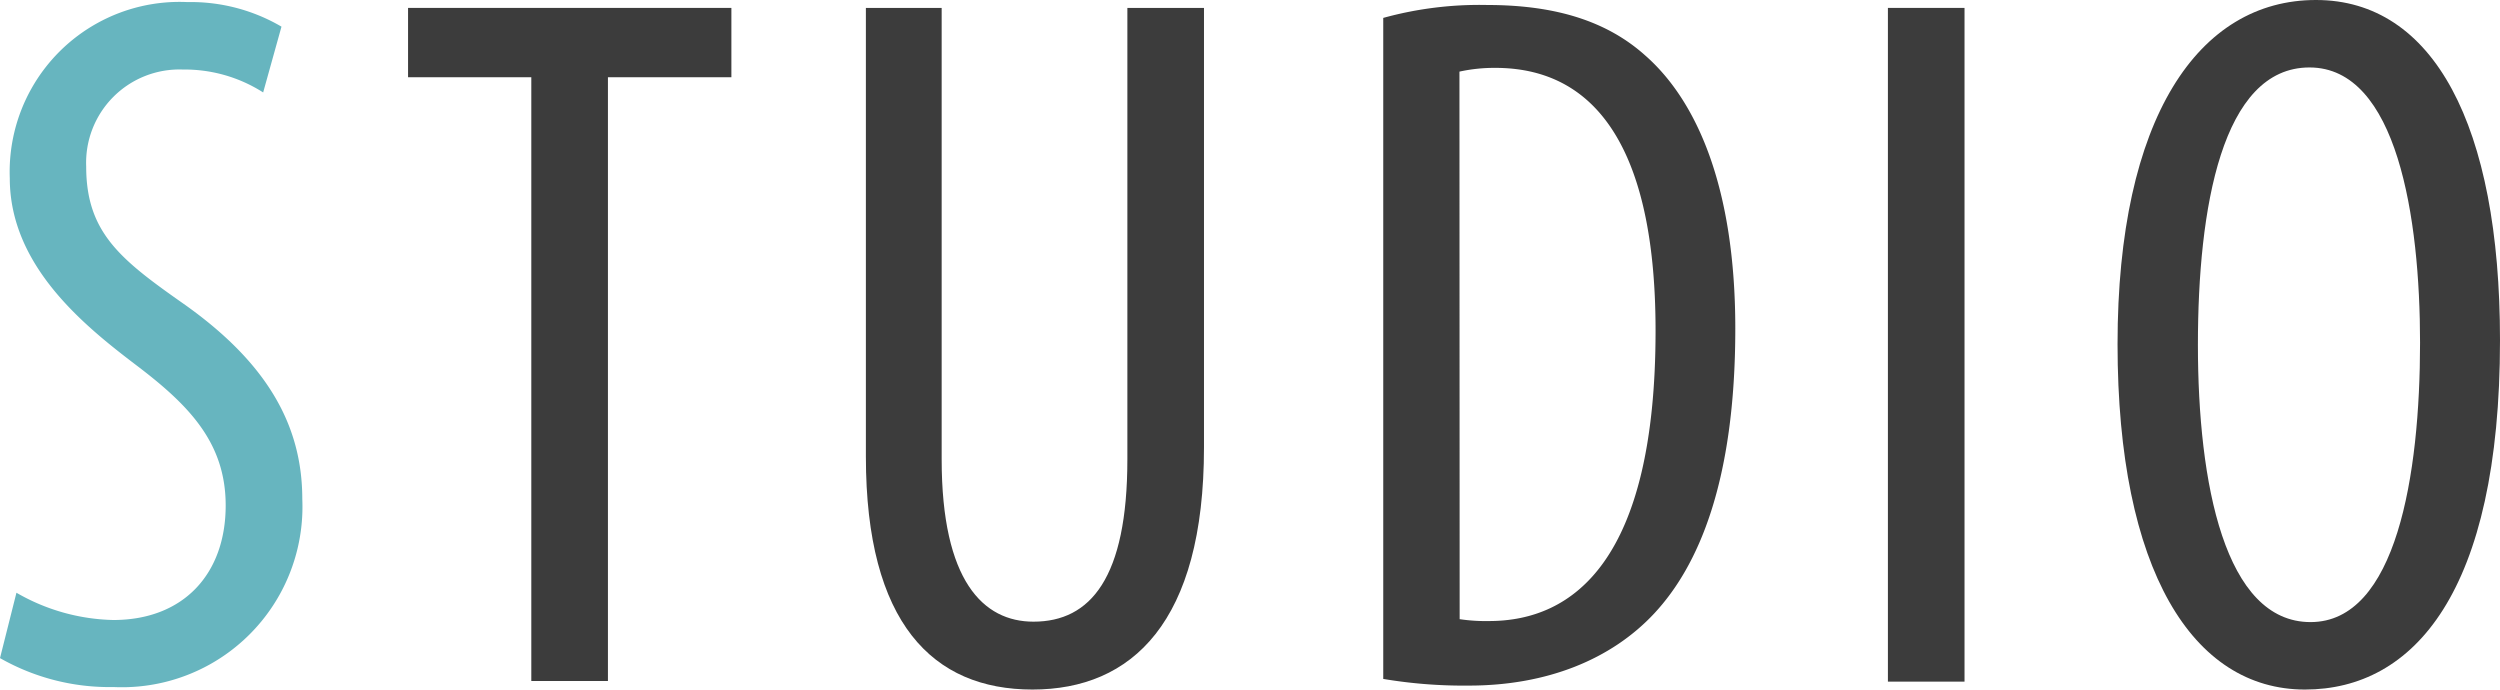
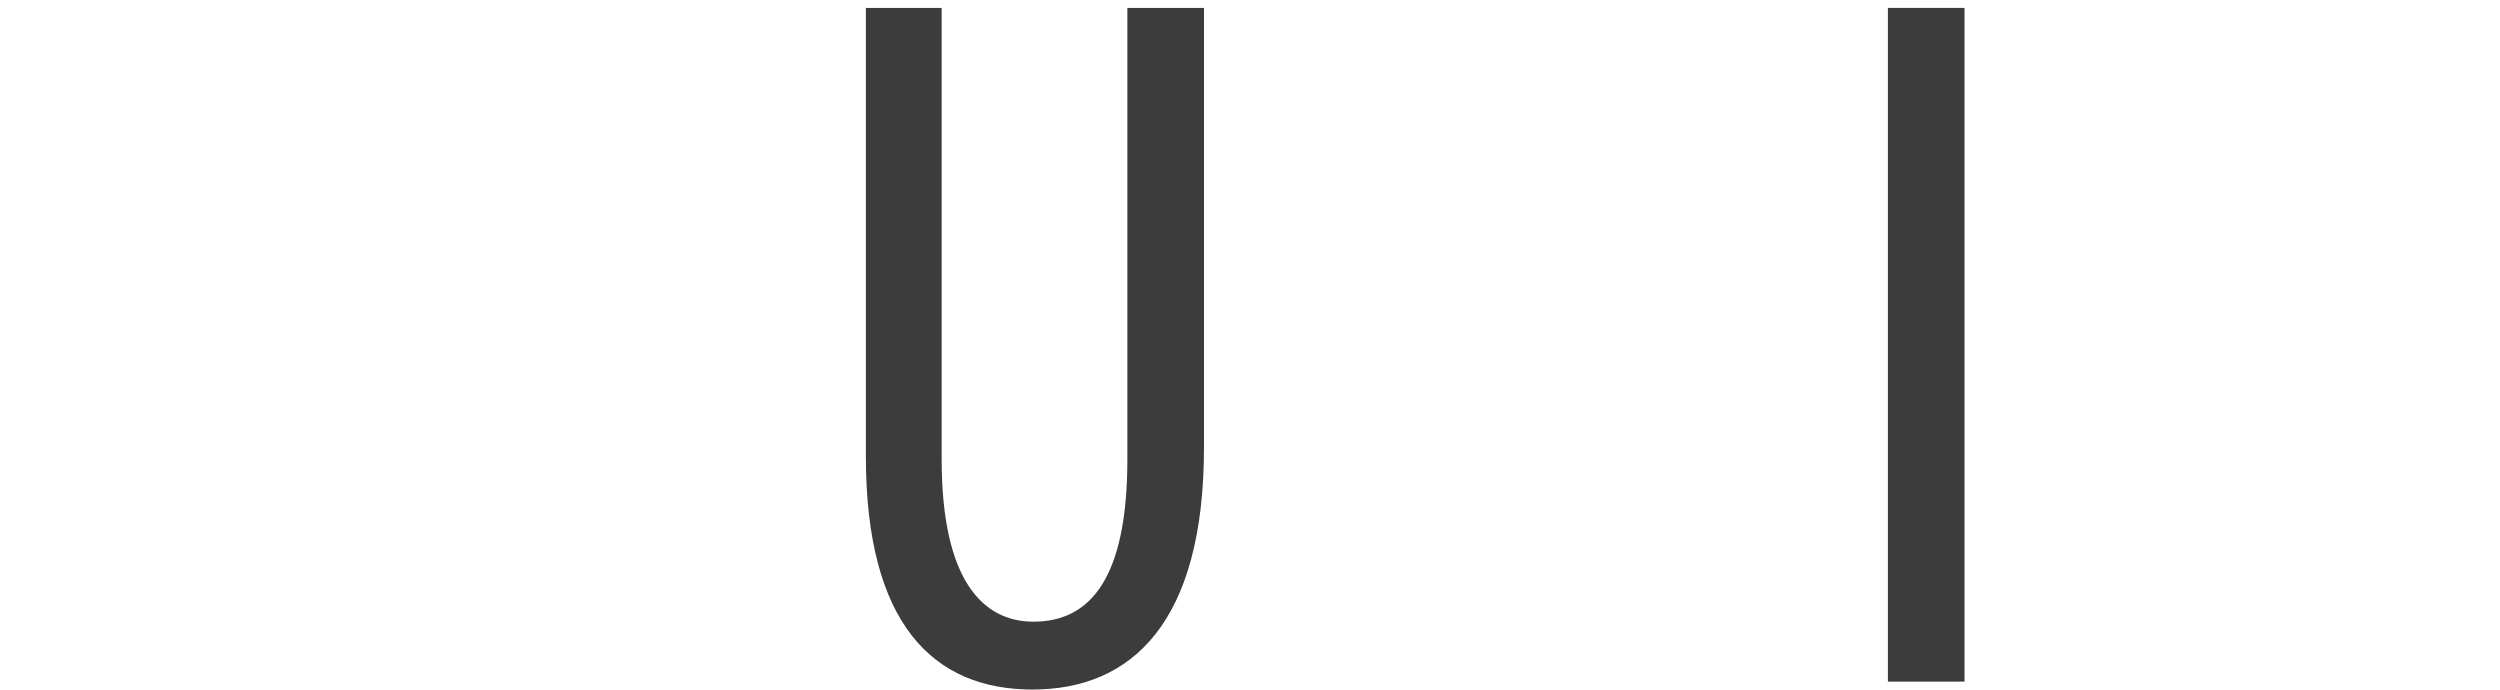
<svg xmlns="http://www.w3.org/2000/svg" viewBox="0 0 120.08 33.12">
  <defs>
    <style>.cls-1{fill:#67b5bf;}.cls-2{fill:#3c3c3c;}</style>
  </defs>
  <title>tit_studio</title>
  <g id="レイヤー_2" data-name="レイヤー 2">
    <g id="レイヤー_1-2" data-name="レイヤー 1">
-       <path class="cls-1" d="M.79,28.47a9.68,9.68,0,0,0,4.65,1.31c3.38,0,5.4-2.22,5.4-5.5,0-3-1.74-4.8-4.27-6.72s-6.1-4.79-6.1-9A8.16,8.16,0,0,1,9,.1a8.62,8.62,0,0,1,4.52,1.18l-.88,3.16a7,7,0,0,0-3.86-1.1A4.48,4.48,0,0,0,4.14,8c0,3.2,1.68,4.49,4.76,6.65,3.89,2.77,5.62,5.74,5.62,9.32A8.67,8.67,0,0,1,5.45,33,10.62,10.62,0,0,1,0,31.61Z" />
-       <path class="cls-2" d="M25.52,3.71H19.6V.38H35.13V3.71H29.2v29H25.52Z" />
      <path class="cls-2" d="M45.23.38V22.06c0,5.85,2,7.8,4.41,7.8,2.74,0,4.51-2.1,4.51-7.8V.38h3.68V21.49c0,8.4-3.46,11.63-8.24,11.63s-8-3.18-8-11.19V.38Z" />
-       <path class="cls-2" d="M66.44.86a17.34,17.34,0,0,1,5-.62c3.4,0,5.82.84,7.59,2.43C81.5,4.84,83.35,9,83.35,15.78c0,7.41-1.8,11.43-3.88,13.67s-5.2,3.48-8.91,3.48a23.29,23.29,0,0,1-4.12-.32Zm3.67,28.88a8.55,8.55,0,0,0,1.41.09c4.07,0,8-2.94,8-13.95,0-8.14-2.5-12.62-7.7-12.62a7.83,7.83,0,0,0-1.72.18Z" />
      <path class="cls-2" d="M94.36.38V32.74H90.68V.38Z" />
-       <path class="cls-2" d="M120.08,16.34c0,12.11-4.15,16.78-9.37,16.78-5.38,0-9-5.72-9-16.59S105.6,0,111.24,0,120.08,6,120.08,16.34Zm-14.51.22c0,6.66,1.29,13.32,5.41,13.32s5.26-7.06,5.26-13.42c0-6-1.1-13.22-5.31-13.22S105.57,10,105.57,16.56Z" />
    </g>
  </g>
</svg>